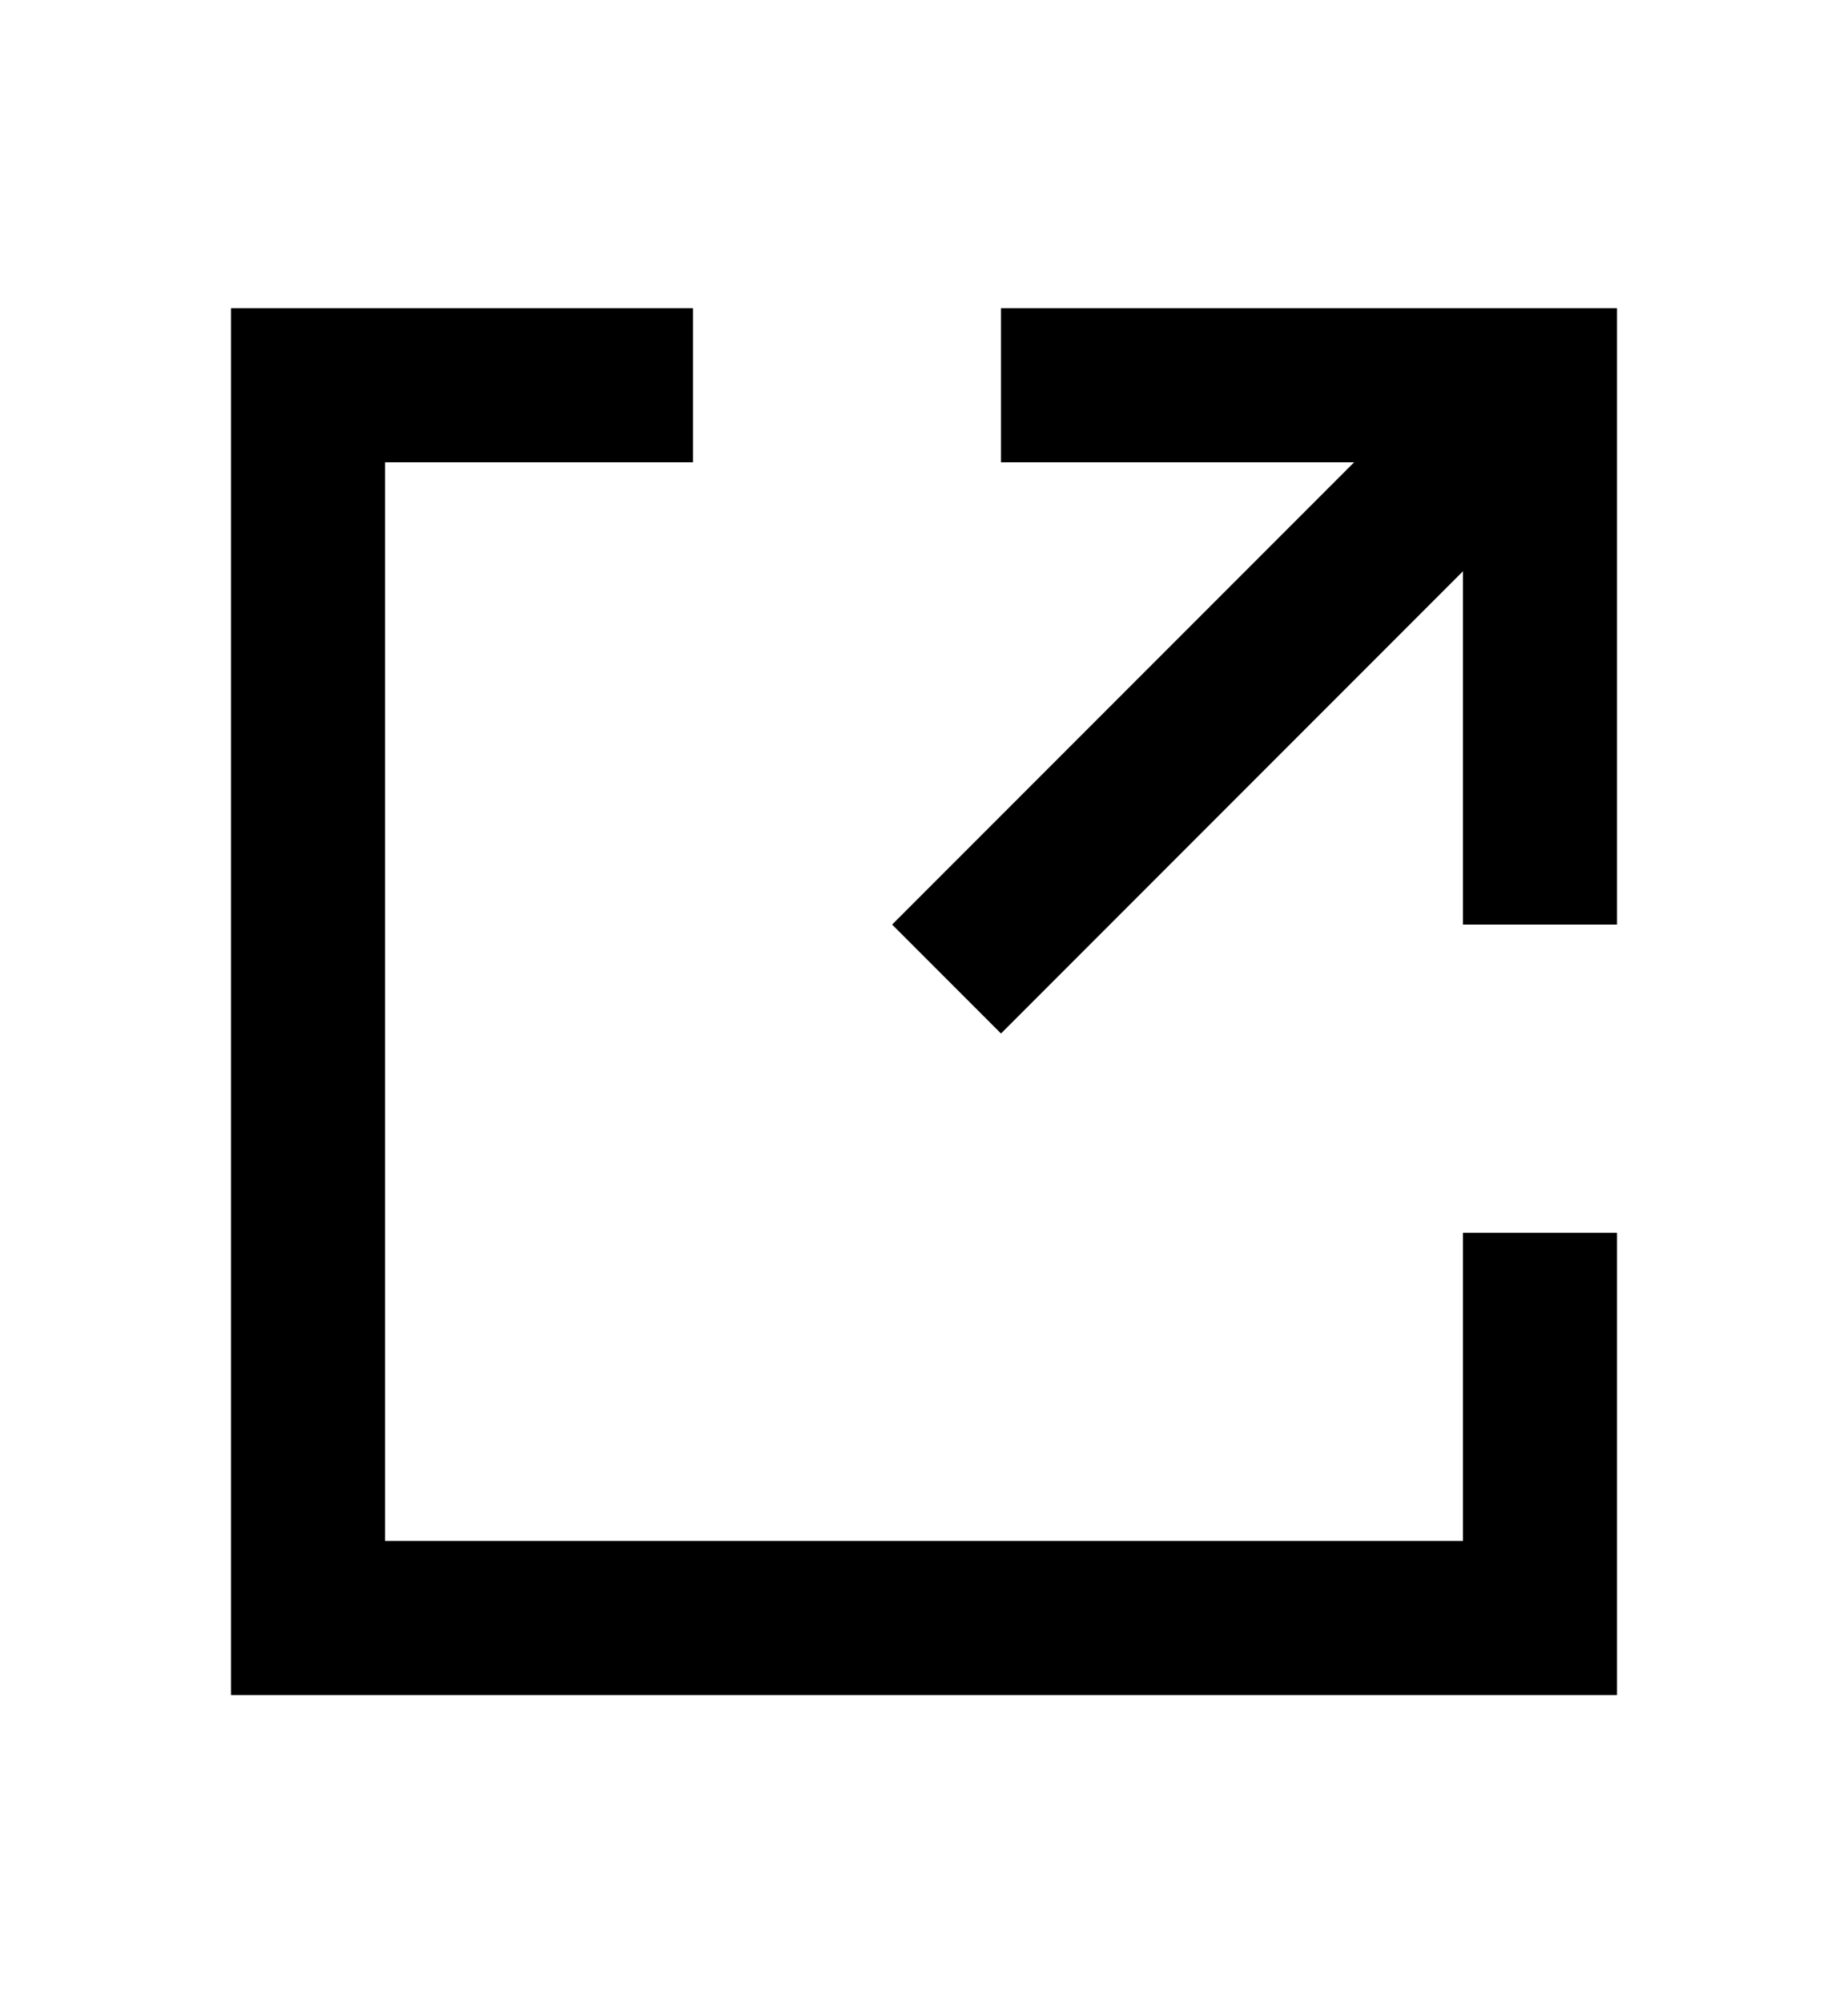
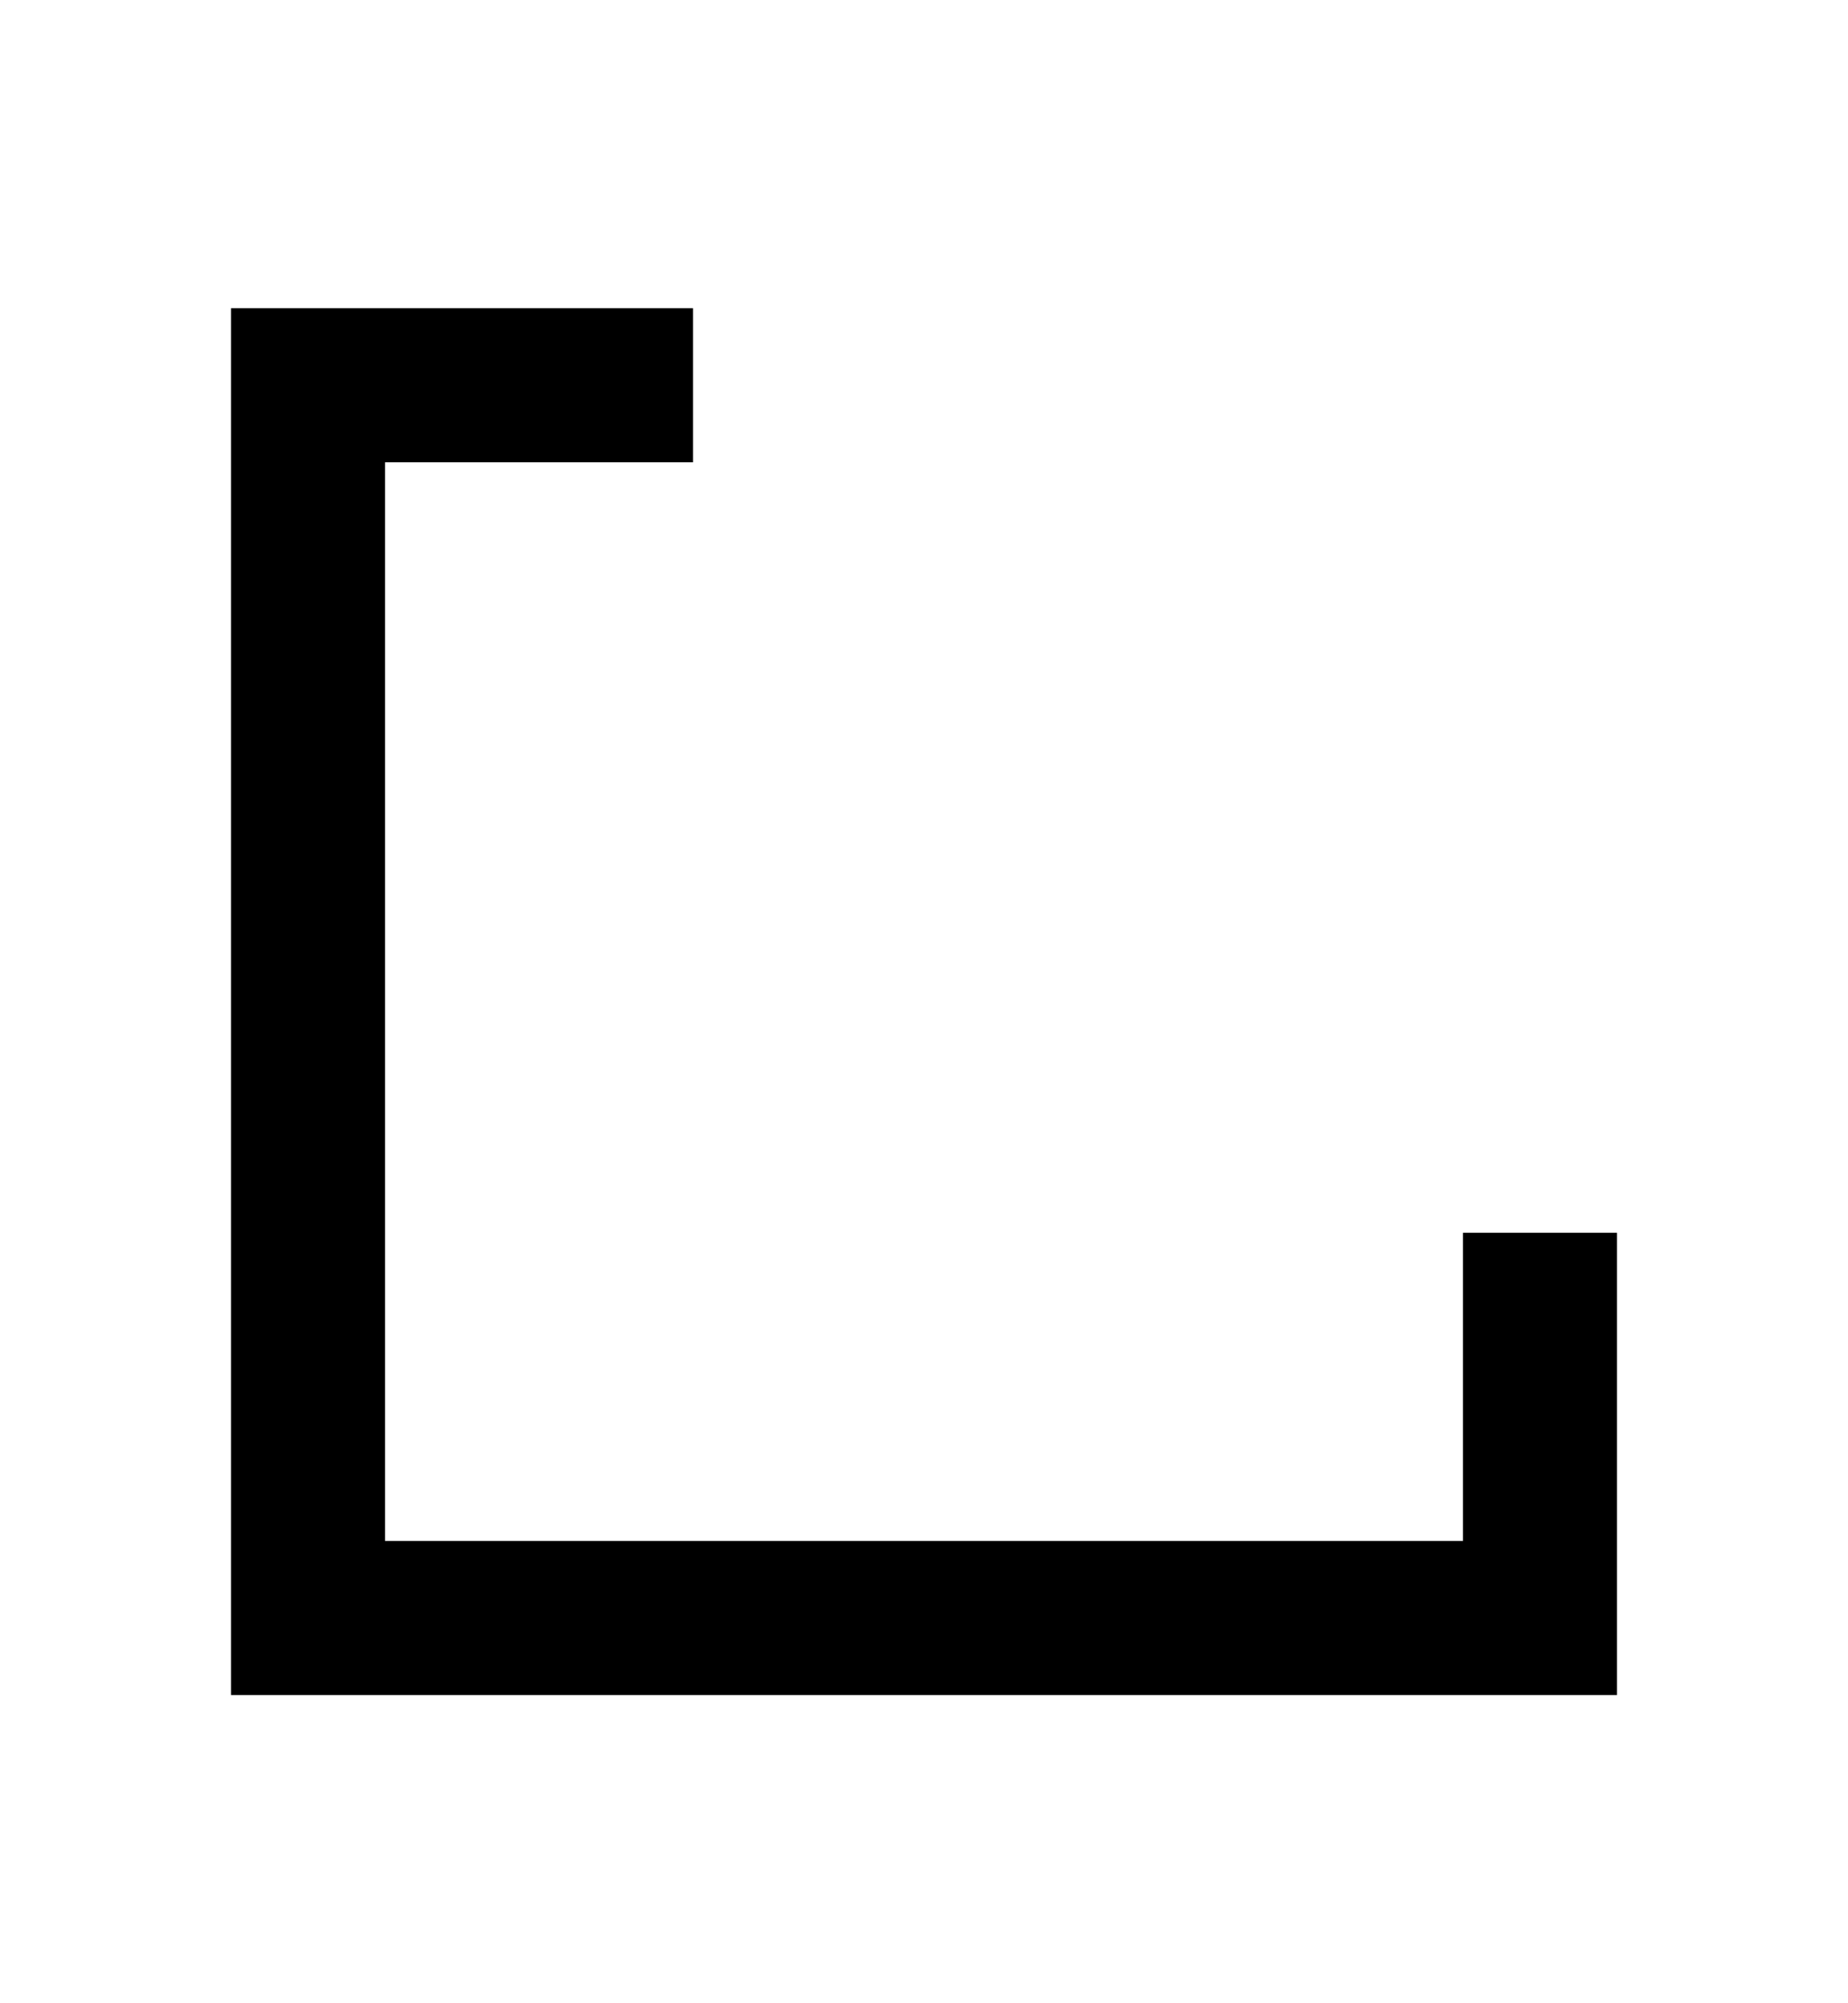
<svg xmlns="http://www.w3.org/2000/svg" width="12" height="13" viewBox="0 0 12 13" fill="none">
  <path fill-rule="evenodd" clip-rule="evenodd" d="M10.5 11L1.5 11L1.5 2L4.5 2V3L2.5 3L2.5 10H9.5V8H10.5V11Z" fill="black" />
-   <path fill-rule="evenodd" clip-rule="evenodd" d="M6.5 2H10.5V6H9.5V3.707L6.5 6.707L5.793 6L8.793 3H6.5V2Z" fill="black" />
</svg>